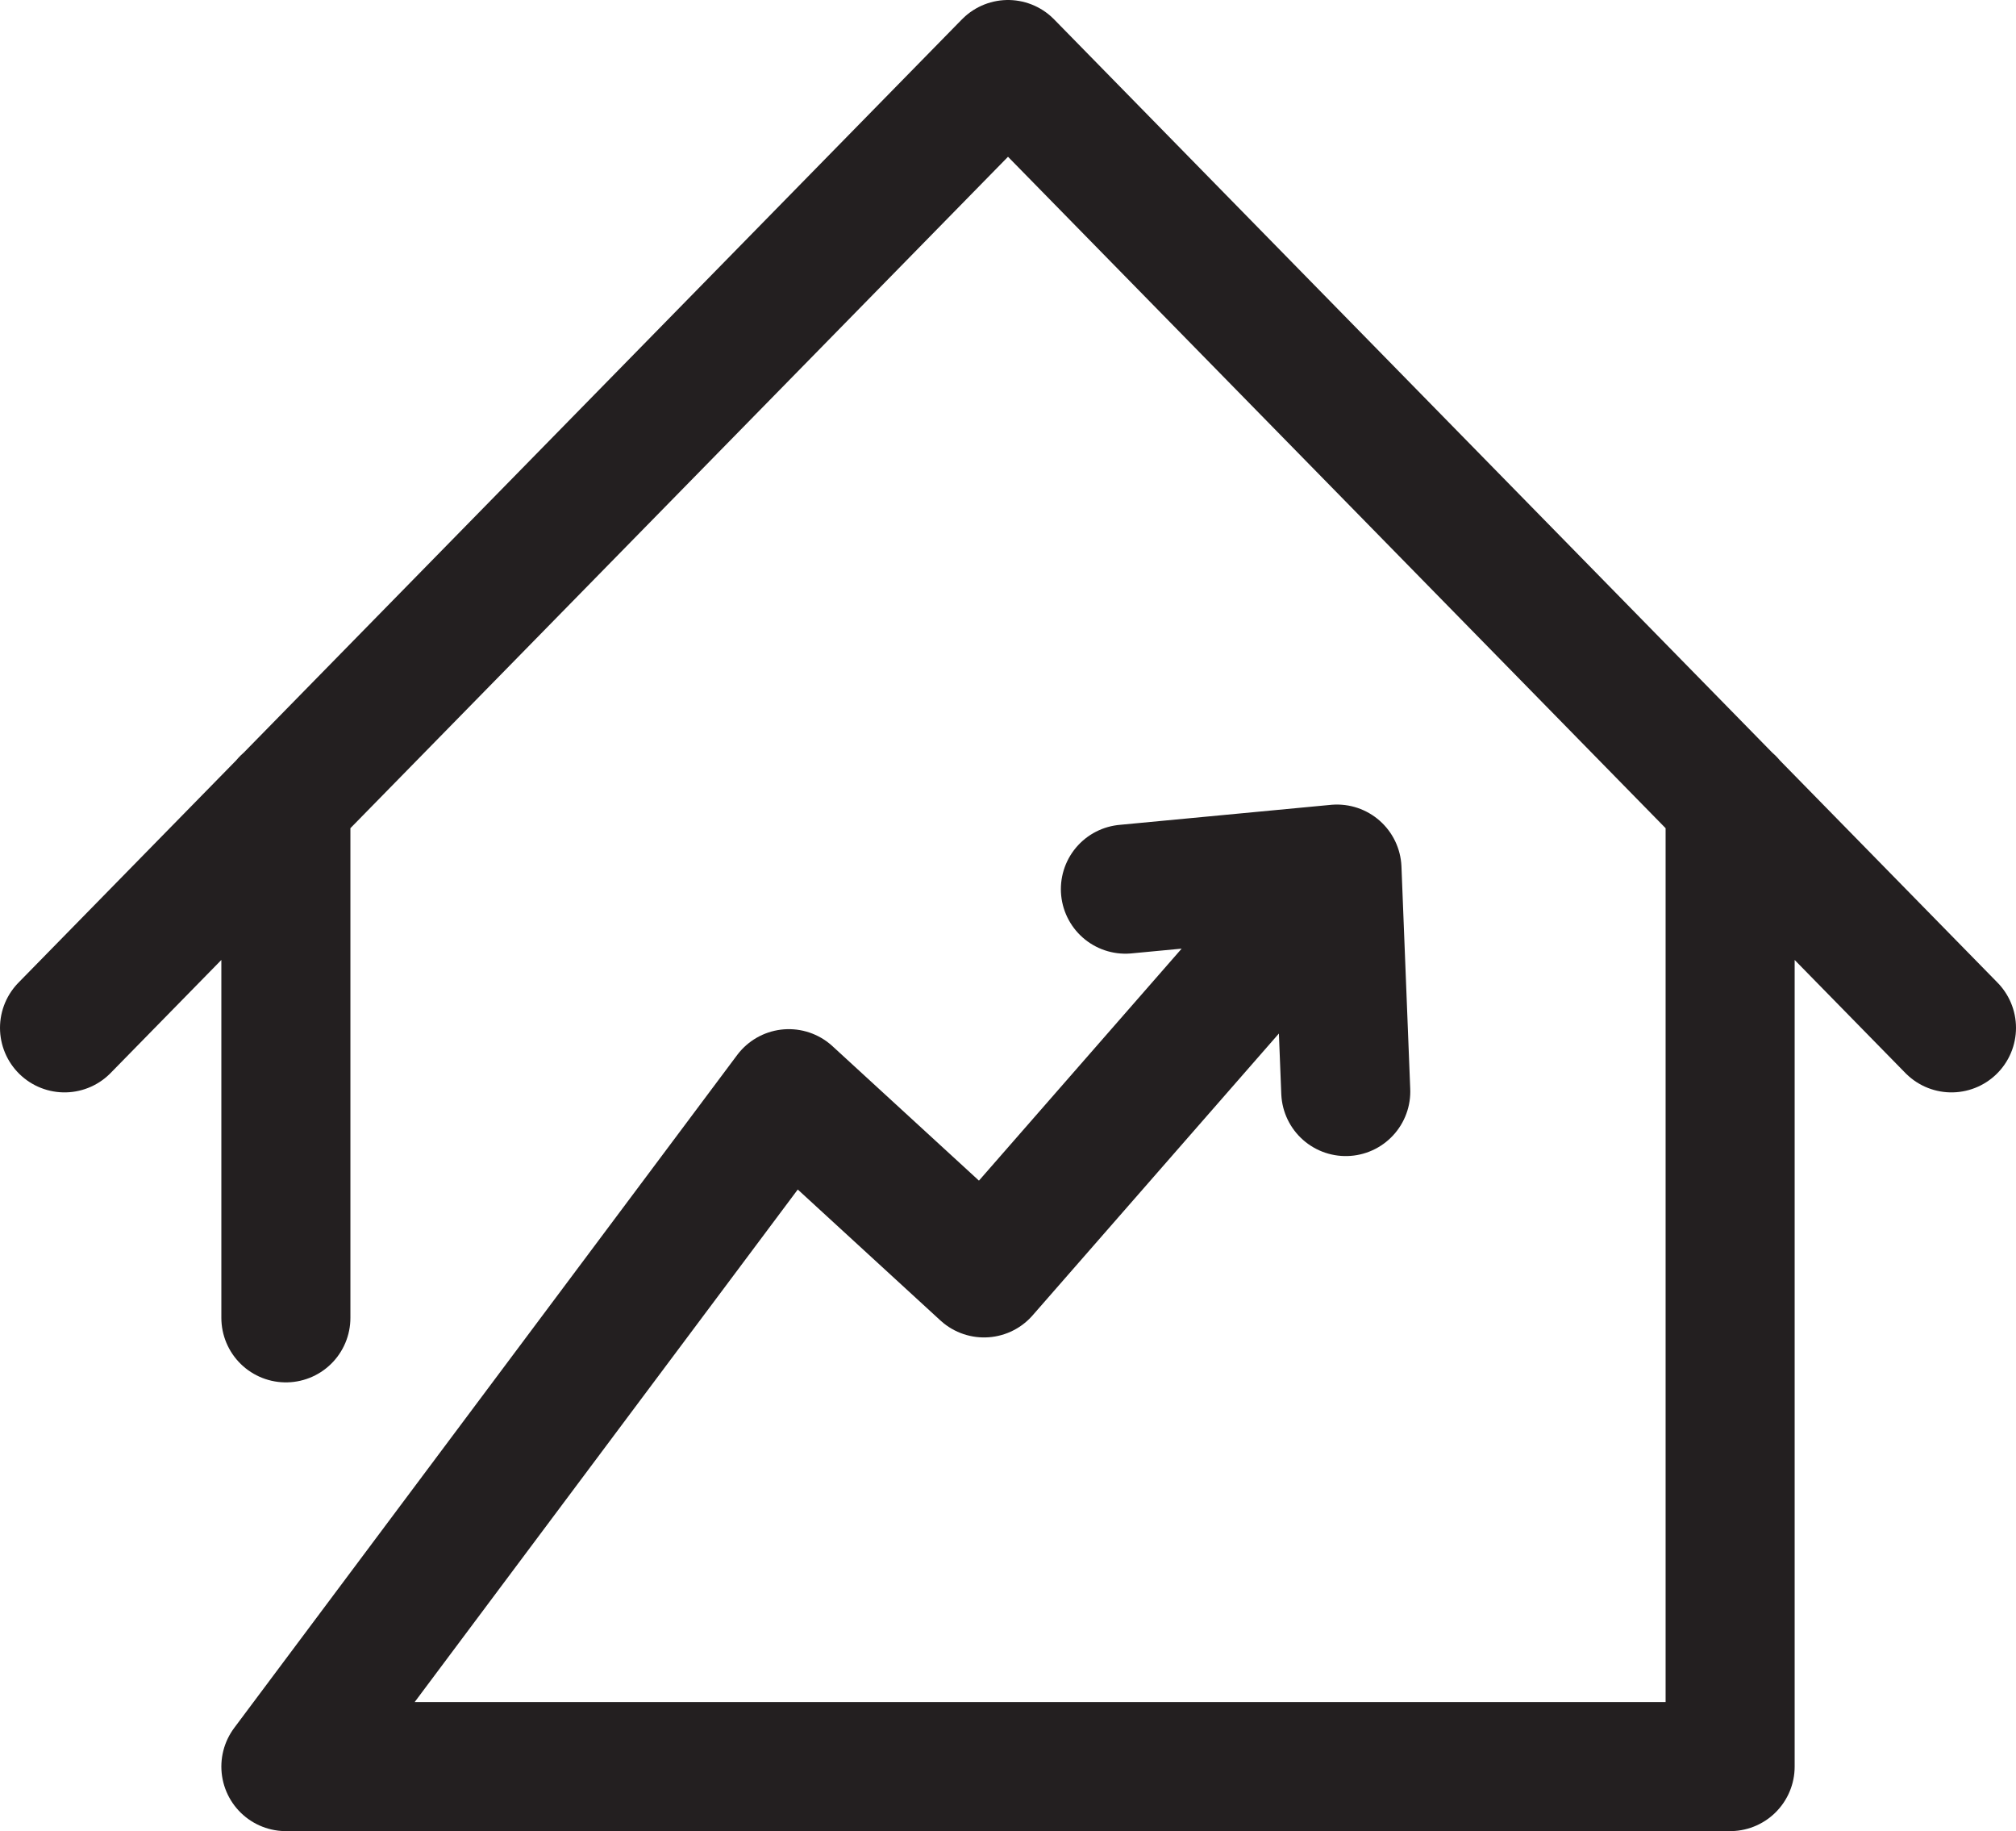
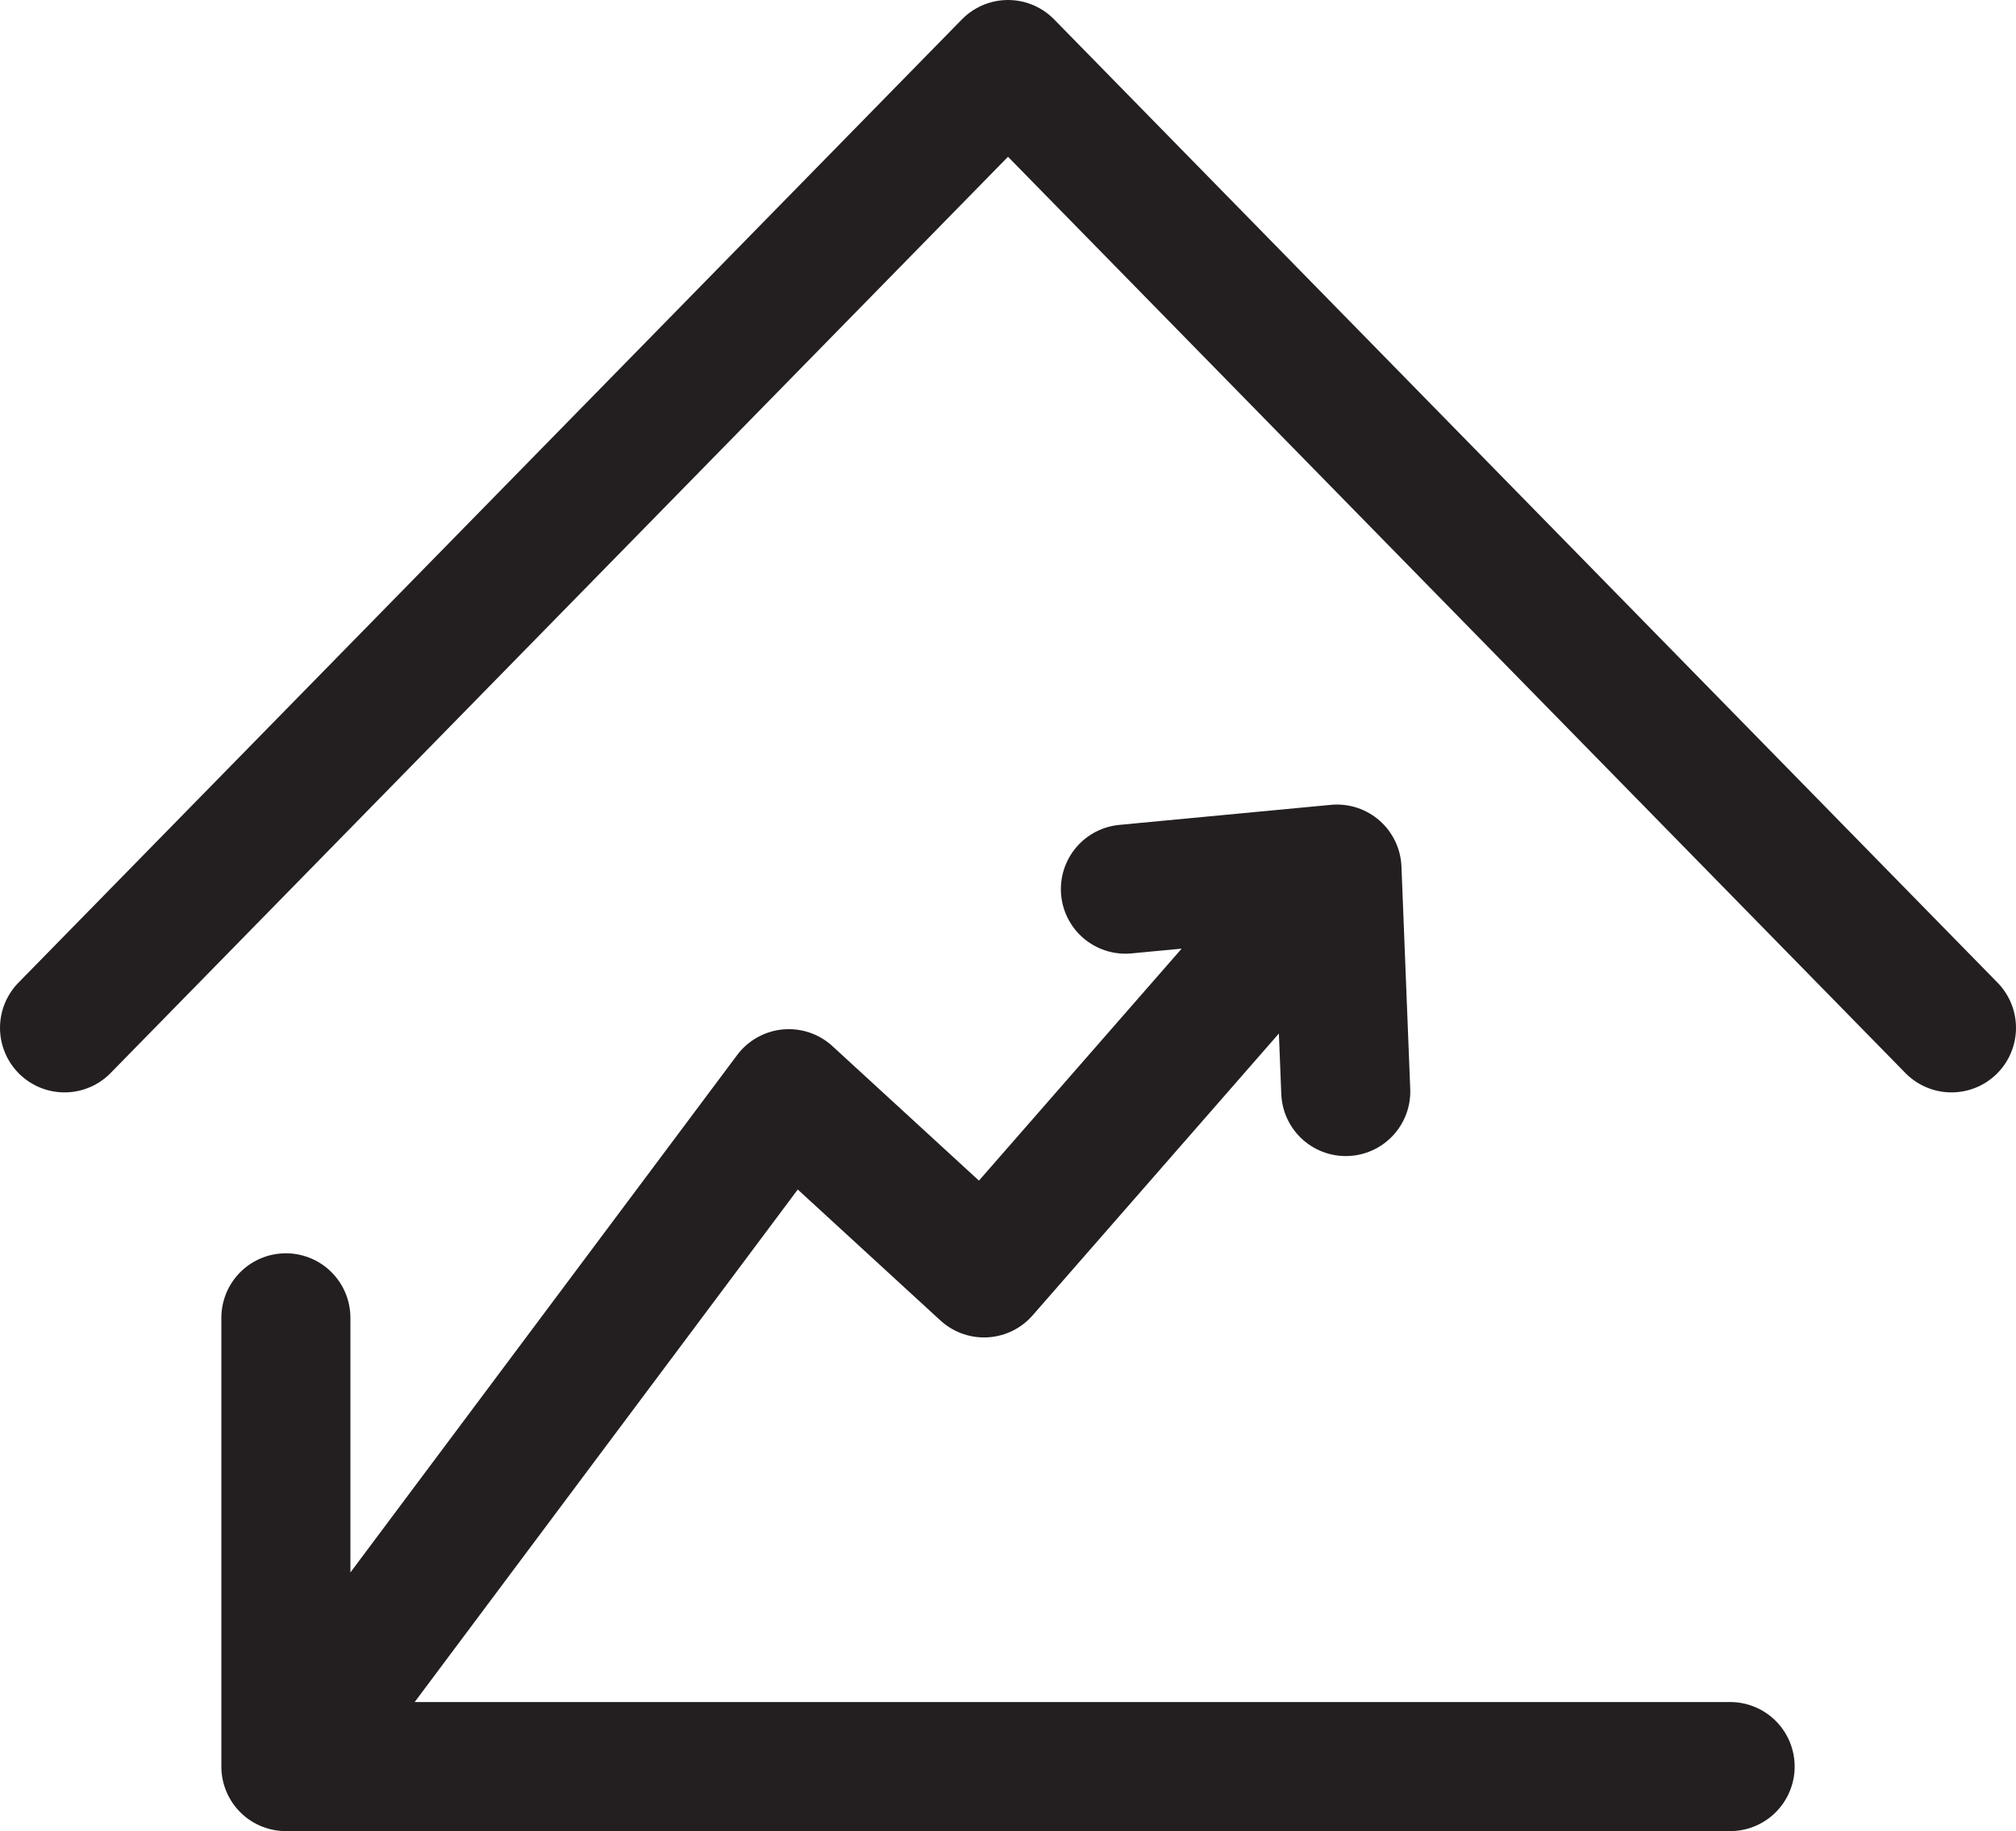
<svg xmlns="http://www.w3.org/2000/svg" viewBox="0 0 234.322 212.778">
  <defs>
    <style>.a{fill:none;stroke:#231f20;stroke-linecap:round;stroke-linejoin:round;stroke-width:15px;}</style>
  </defs>
  <title>Asset 12</title>
-   <path class="a" d="M7.5,119.437,117.162,7.5,226.822,119.437M33.228,205.278H201.095V93.137m-167.867,0V153.134m122.157-52.144-41.01,46.922L91.685,127.089,33.228,205.278m123.191-78.442-1.02-25.846-24.593,2.329" />
+   <path class="a" d="M7.5,119.437,117.162,7.5,226.822,119.437M33.228,205.278H201.095m-167.867,0V153.134m122.157-52.144-41.01,46.922L91.685,127.089,33.228,205.278m123.191-78.442-1.02-25.846-24.593,2.329" />
</svg>